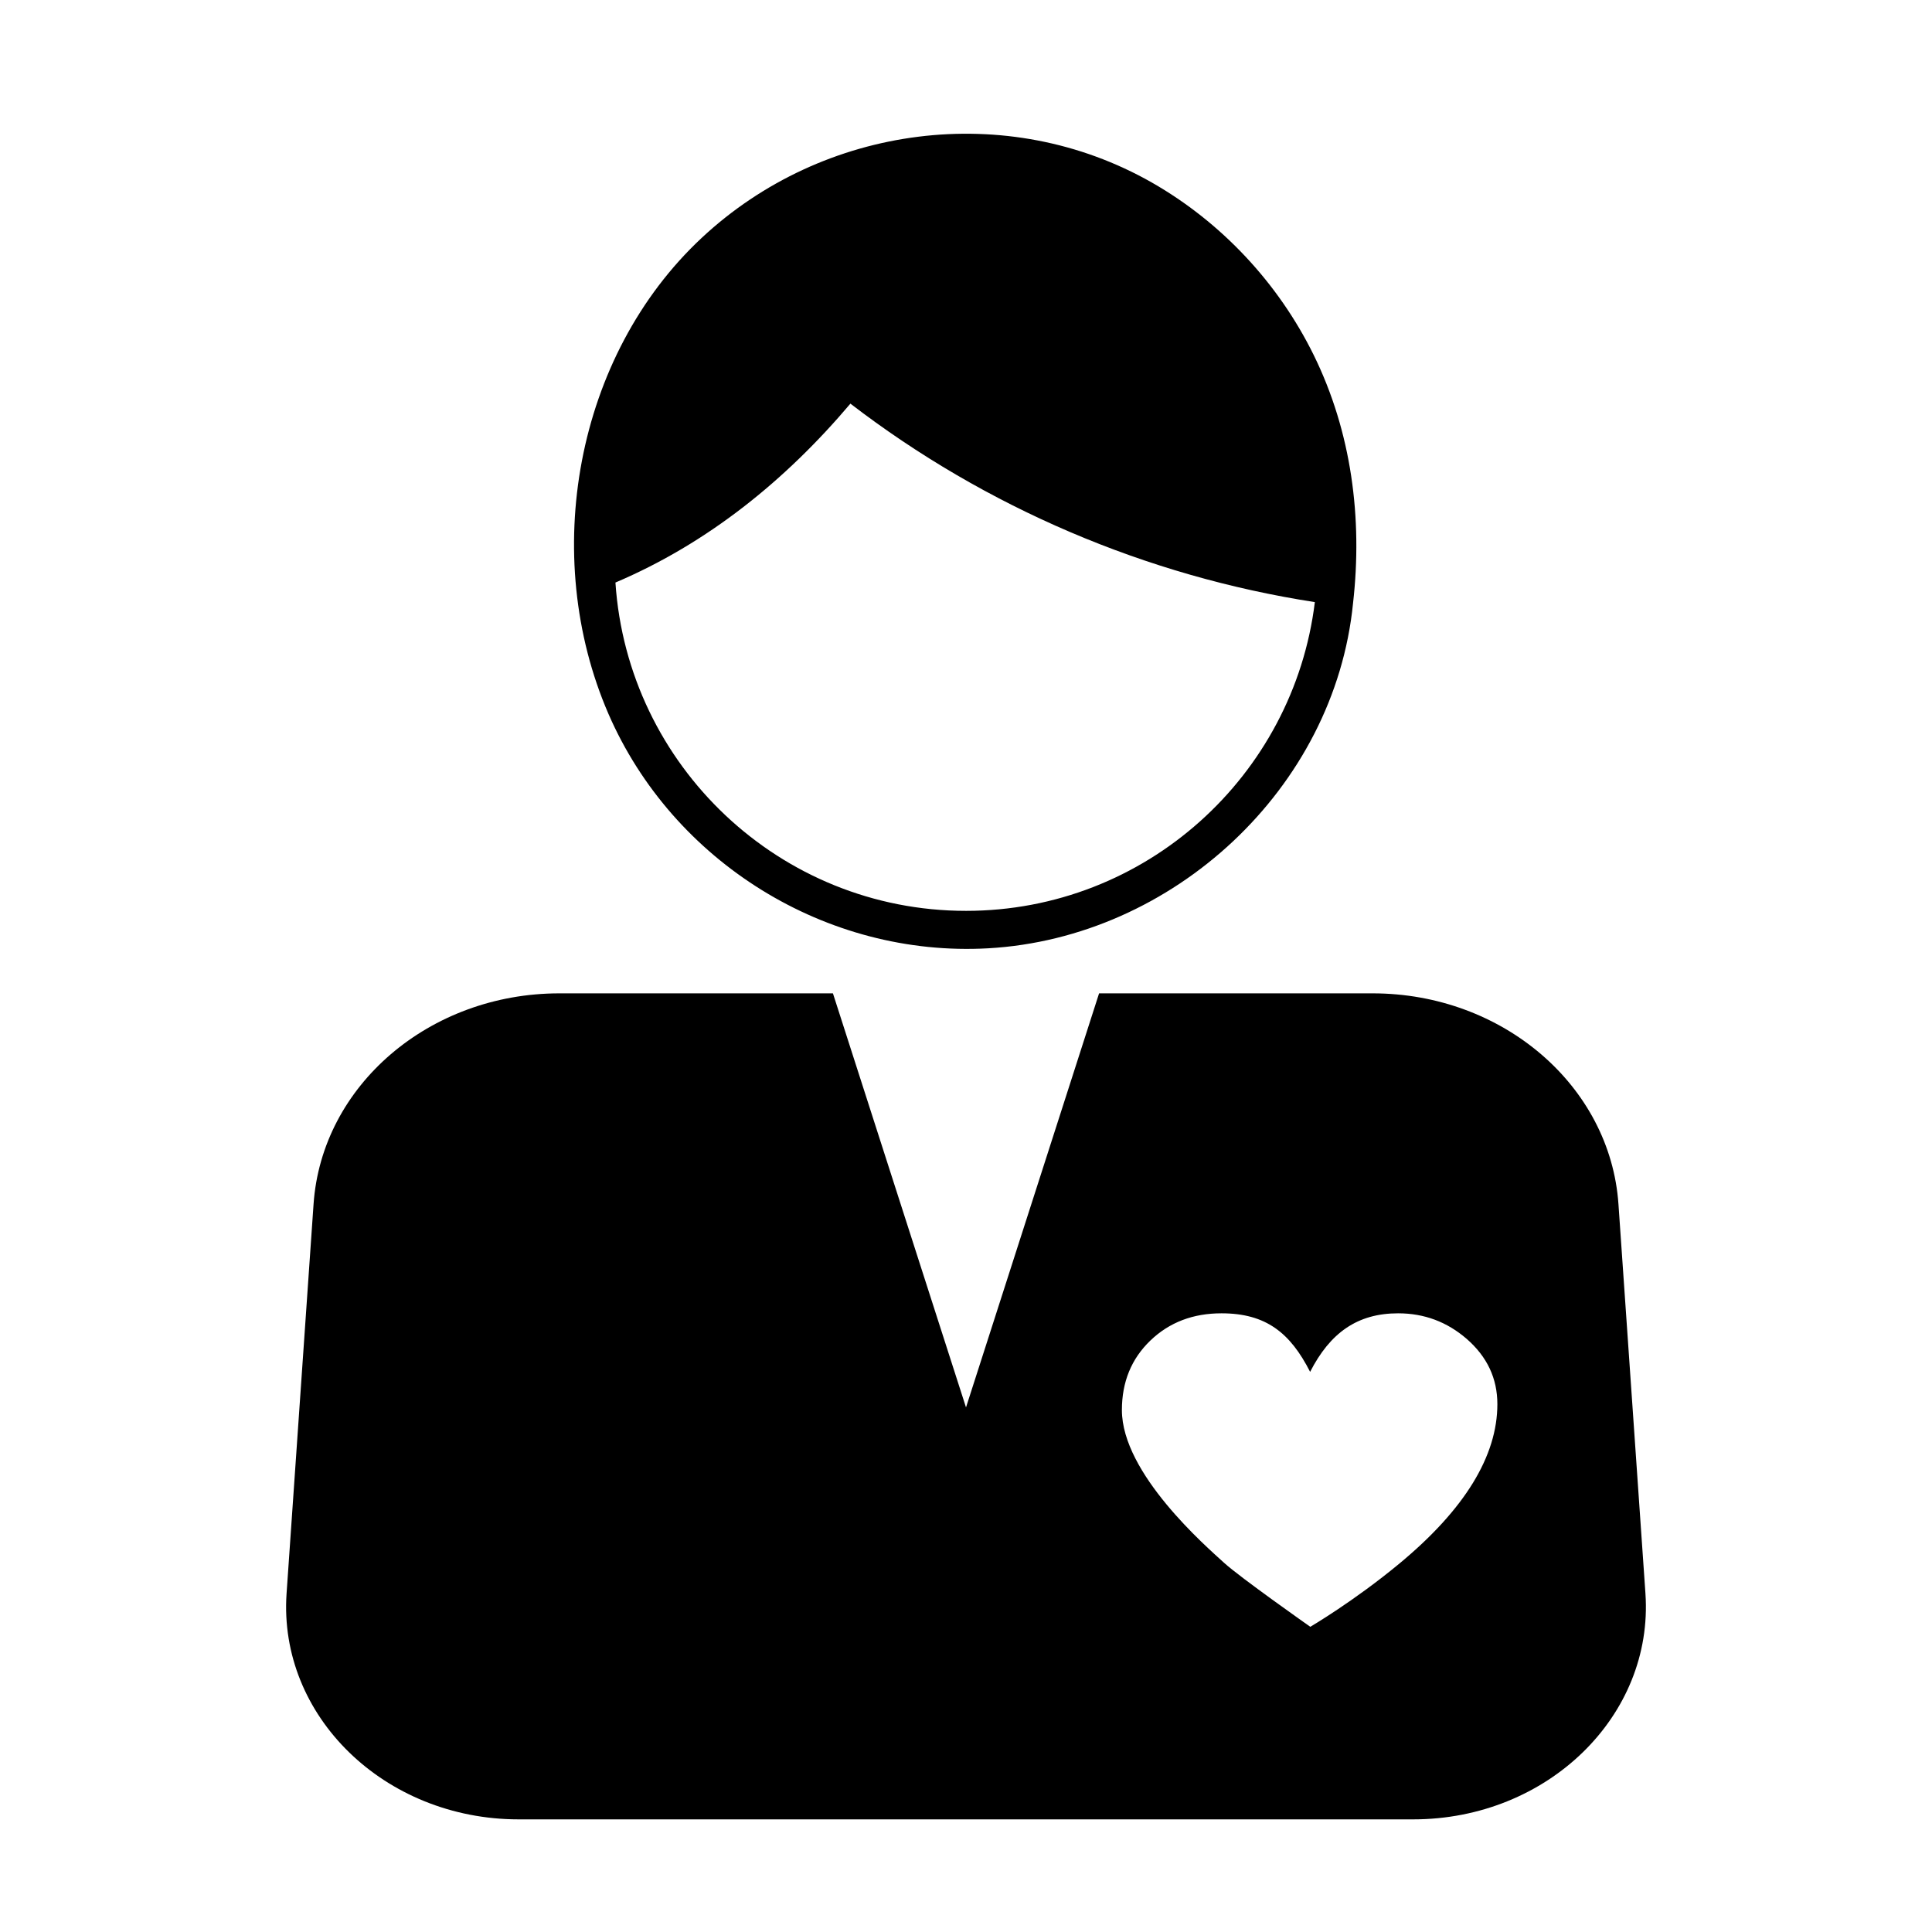
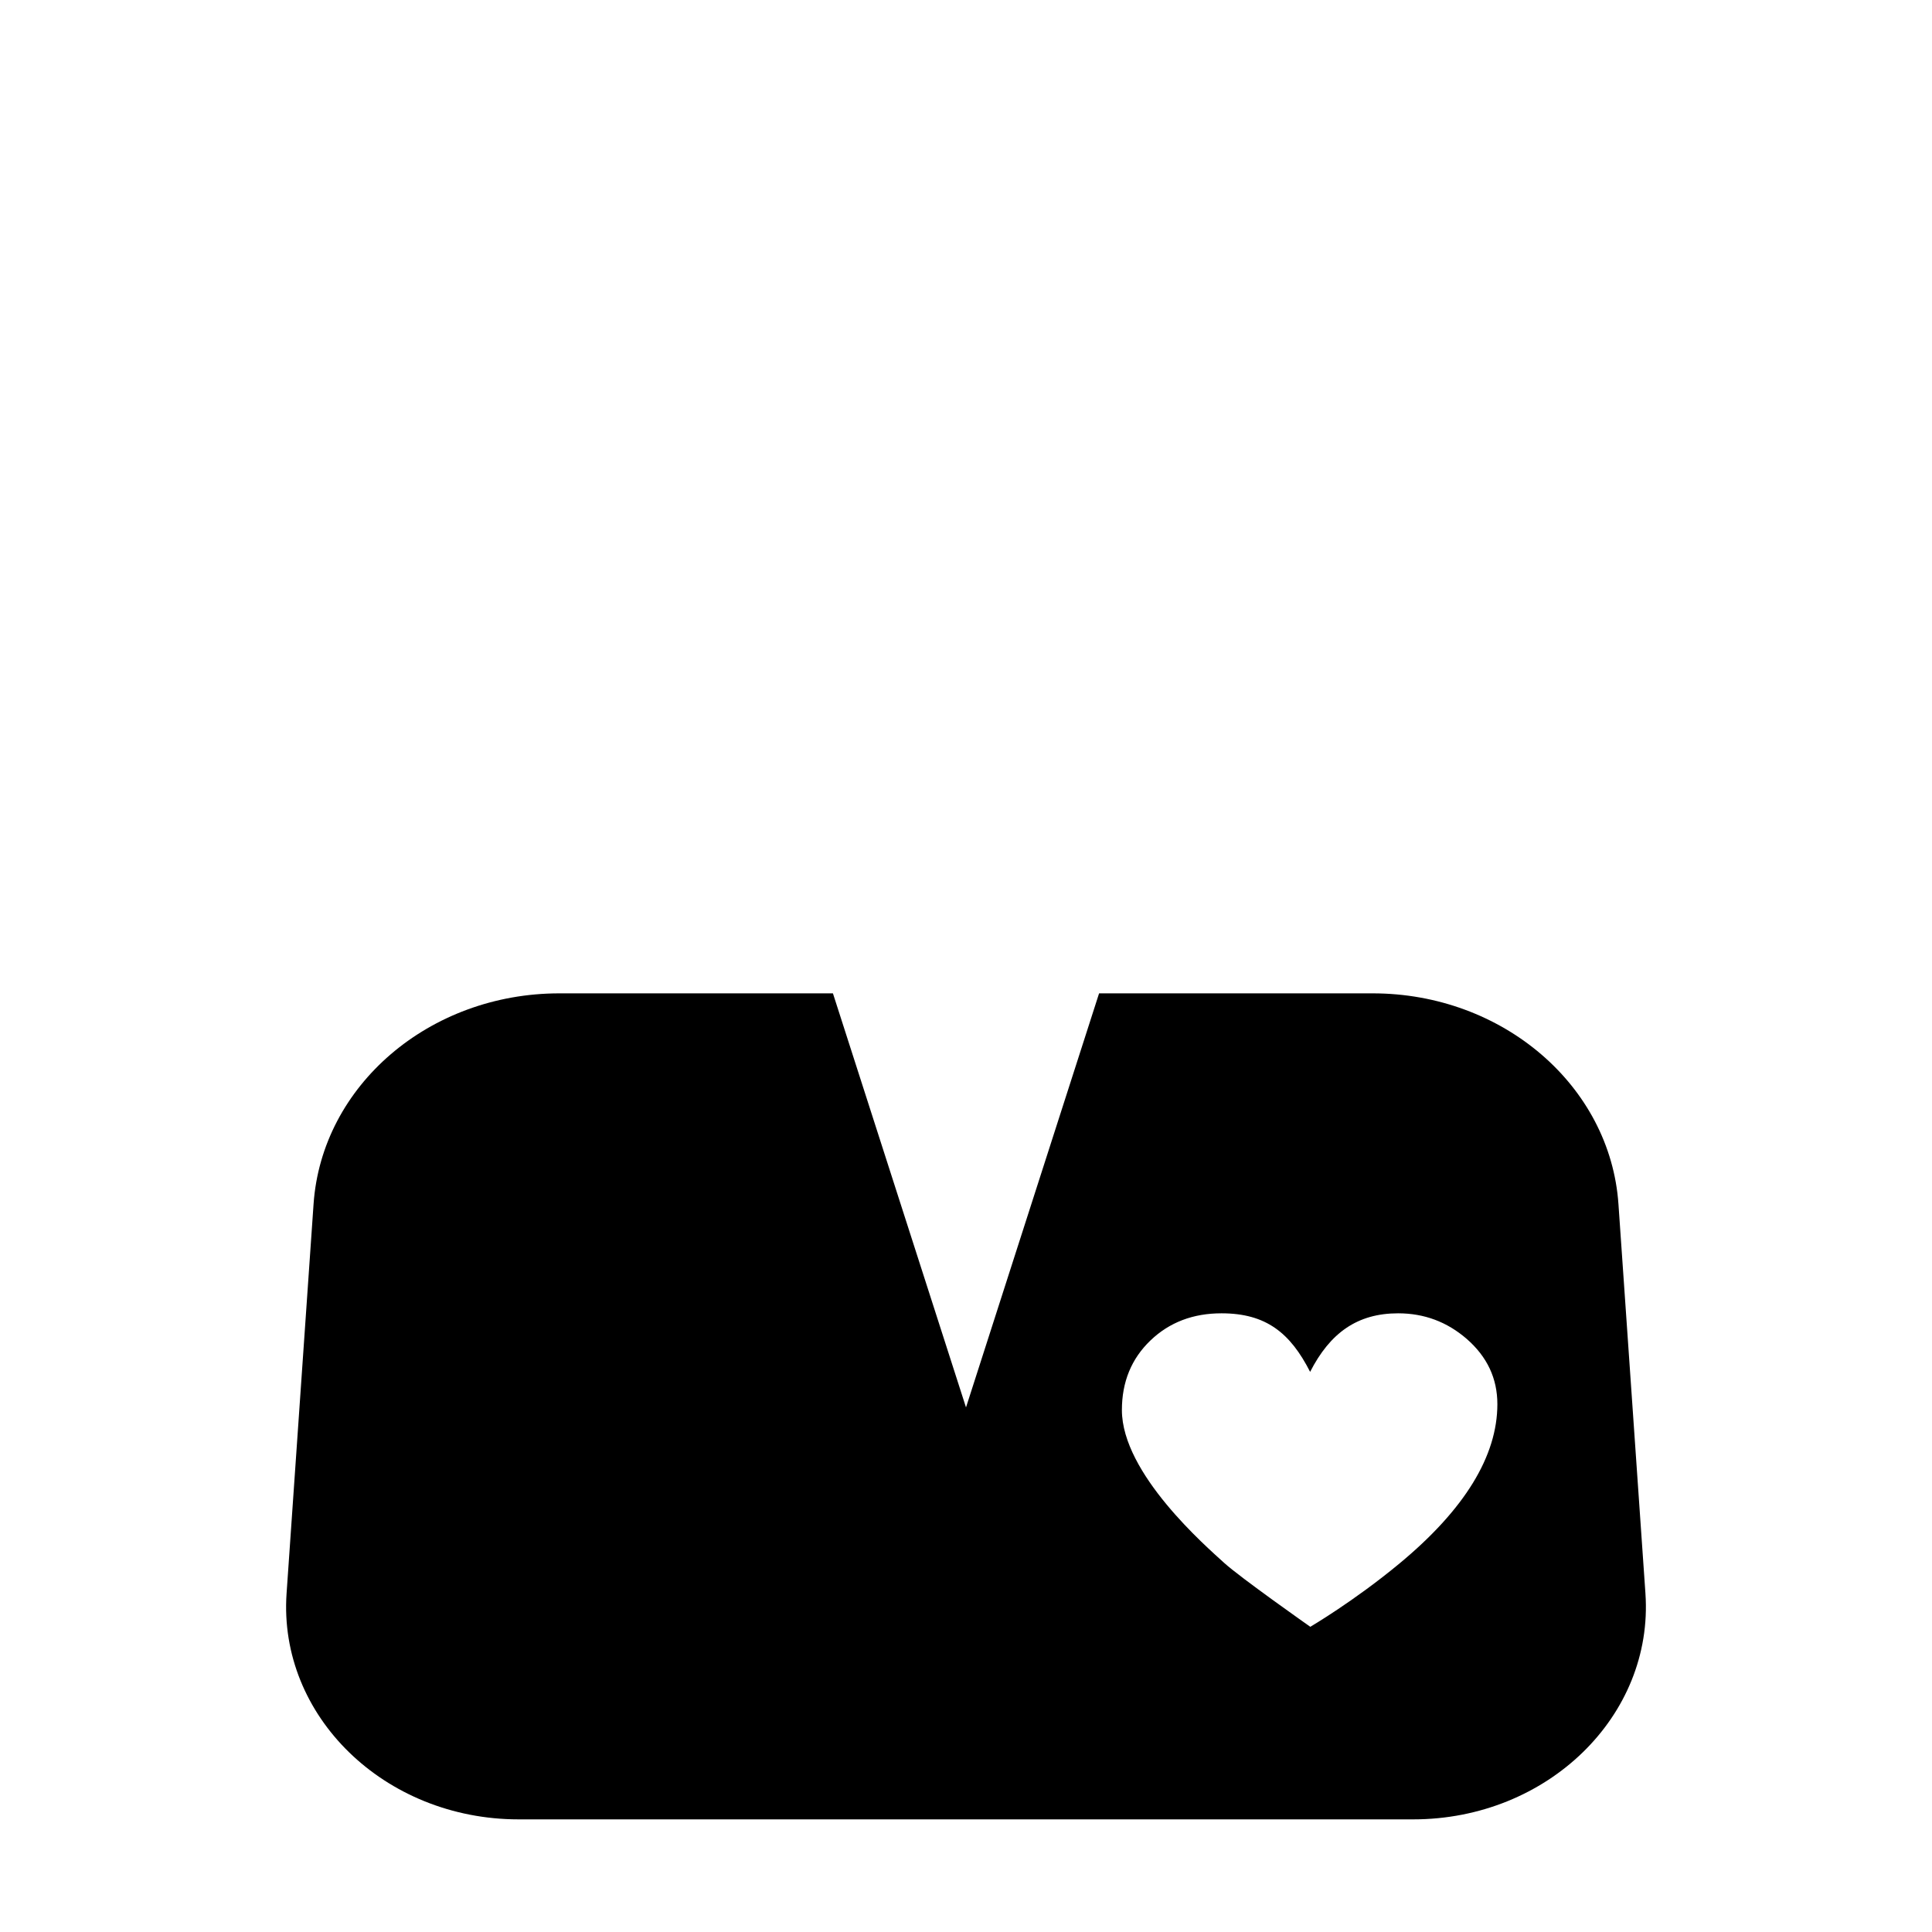
<svg xmlns="http://www.w3.org/2000/svg" fill="#000000" width="800px" height="800px" version="1.1" viewBox="144 144 512 512">
  <g>
    <path d="m580.06 566.3-7.152-103.18c-2.168-31.387-30.684-55.871-65.141-55.871h-72.5l-35.266 109.73-35.266-109.73h-72.5c-34.461 0-62.977 24.434-65.141 55.871l-7.152 103.18c-2.215 32.445 25.945 59.852 61.516 59.852h237.04c35.613 0.004 63.777-27.457 61.559-59.852zm-65.242-7.91c-12.043 9.977-23.578 16.727-23.578 16.727s-18.641-13.098-22.871-16.977c-4.684-4.281-27.055-23.629-27.055-40.457 0-7.457 2.519-13.602 7.559-18.438 5.039-4.836 11.336-7.203 18.844-7.203 11.84 0 18.238 5.238 23.477 15.516 5.289-10.328 12.496-15.516 23.328-15.516 6.902 0 12.949 2.266 18.137 6.75 5.441 4.734 8.16 10.48 8.16 17.332-0.004 13.75-8.668 27.91-26 42.266z" />
-     <path d="m502.57 303.87c2.57-22.57-0.402-45.395-10.43-65.797-9.371-19.043-24.434-35.164-42.875-45.695-38.391-21.867-87.109-15.367-119.25 14.609-33.605 31.336-42.926 84.289-24.789 126.15 17.078 39.348 57.836 64.59 100.66 62.172 48.973-2.769 91.797-42.32 96.684-91.441zm-102.57 81.516c-49.324 0-89.68-38.492-92.902-87.008 24.535-10.43 45.141-27.156 62.27-47.41 35.82 27.508 78.395 45.695 123.08 52.598-5.644 46.051-44.891 81.82-92.449 81.82z" />
  </g>
</svg>